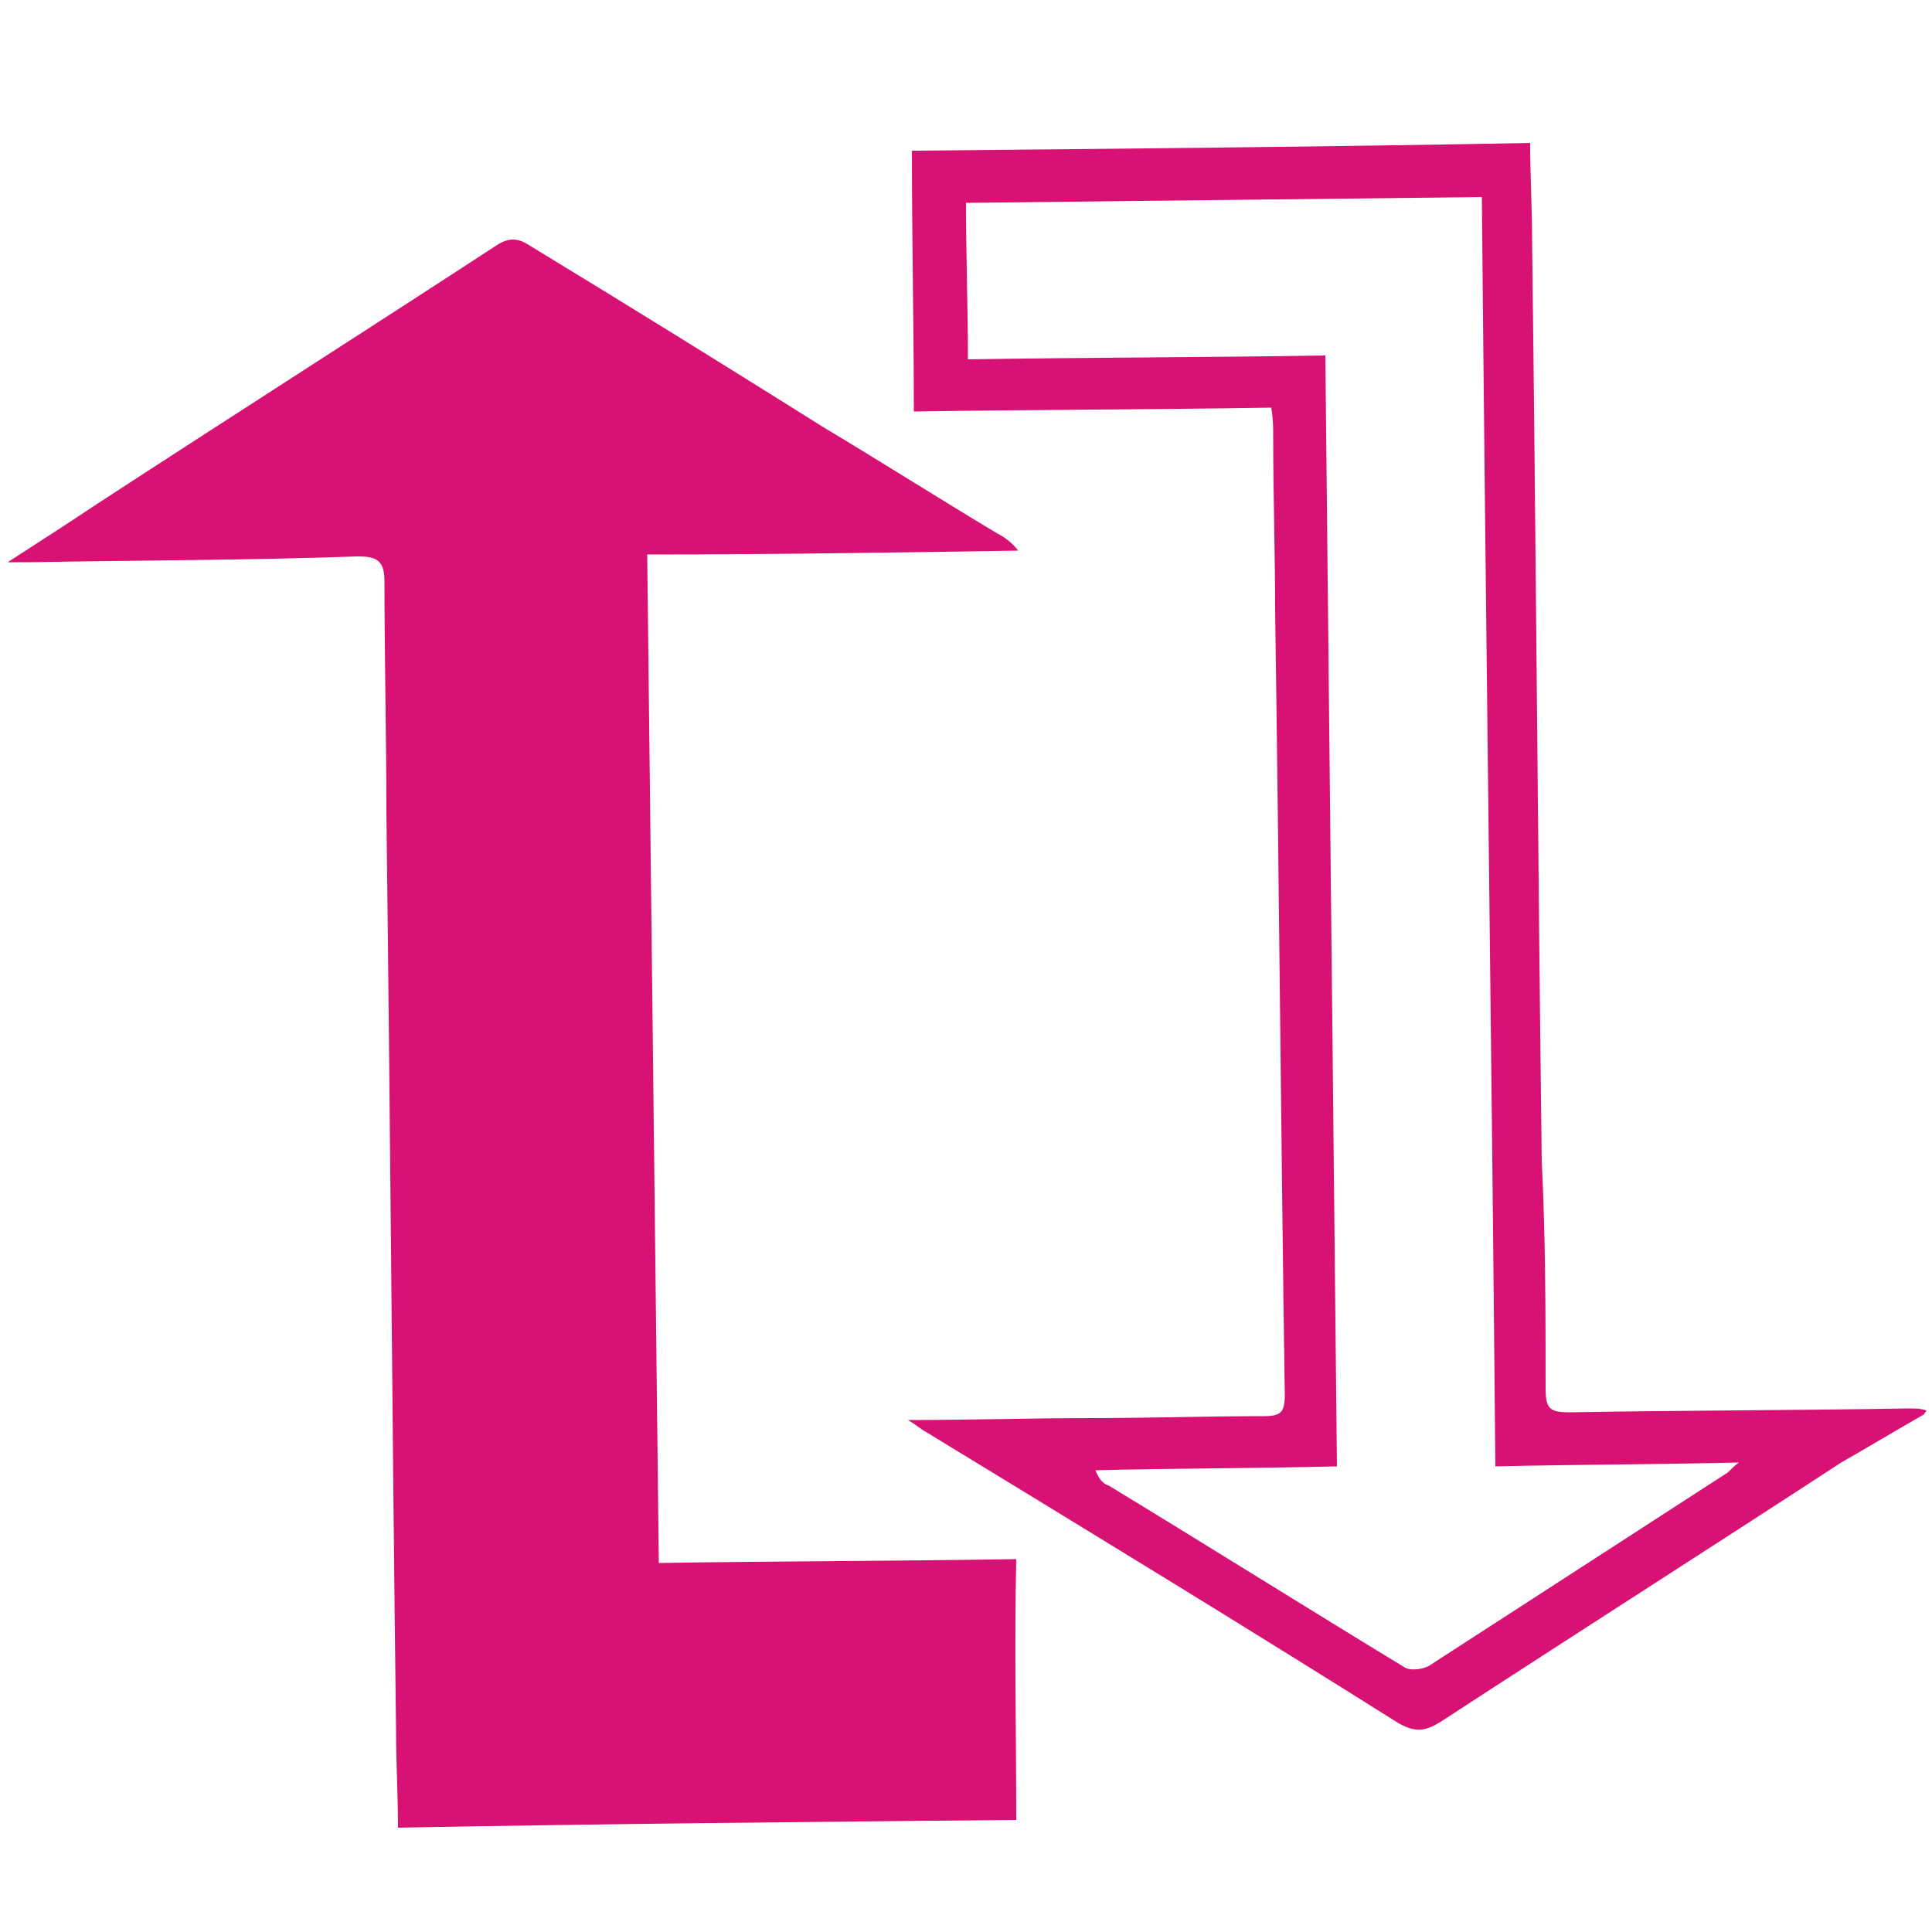
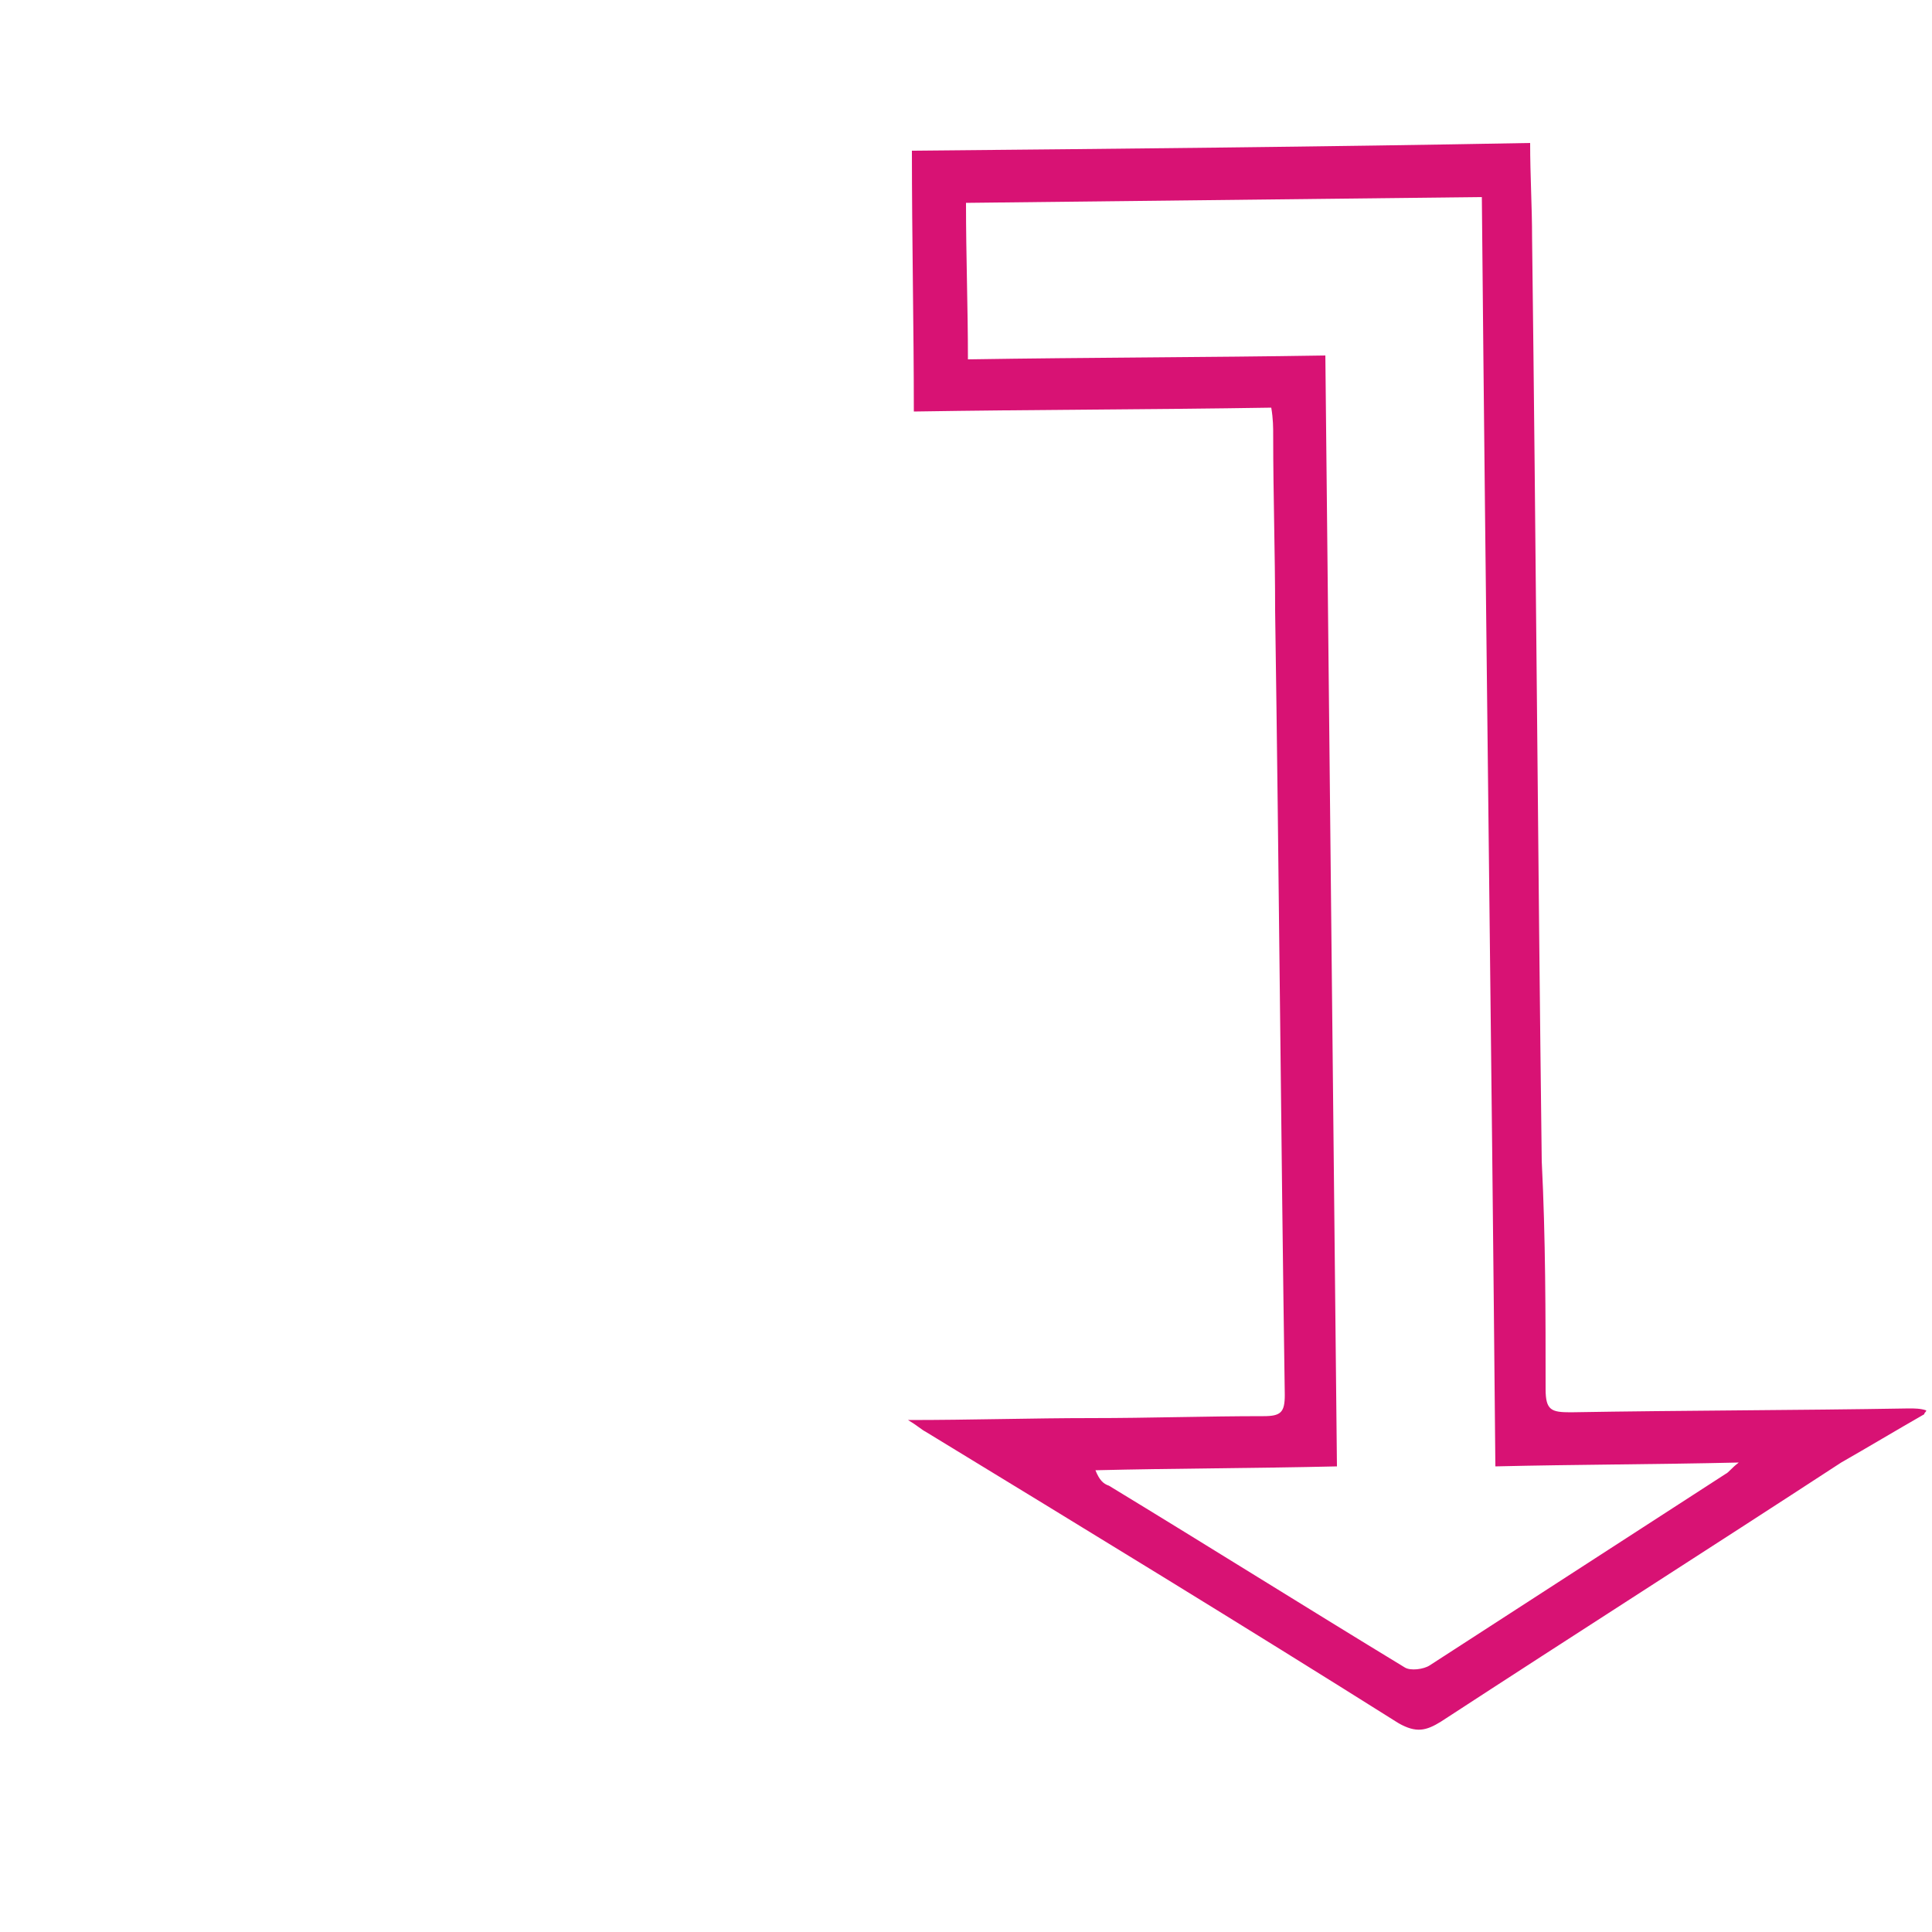
<svg xmlns="http://www.w3.org/2000/svg" version="1.1" id="Layer_1" x="0px" y="0px" viewBox="0 0 100 100" style="enable-background:new 0 0 100 100;" xml:space="preserve">
  <style type="text/css">
	.st0{fill:#D81274;}
</style>
  <g>
    <path class="st0" d="M99.6,73.2c-1.4,0.8-2.9,1.7-4.3,2.5c-6.9,4.5-13.8,8.9-20.7,13.4c-0.8,0.5-1.3,0.6-2.2,0.1   c-8.1-5.1-16.3-10.1-24.5-15.1c-0.2-0.1-0.4-0.3-0.9-0.6c3.3,0,6.4-0.1,9.5-0.1c3,0,5.9-0.1,8.9-0.1c0.9,0,1.1-0.2,1.1-1.1   c-0.2-13.5-0.3-27.1-0.5-40.6c0-3-0.1-6-0.1-9c0-0.5,0-0.9-0.1-1.5c-6.2,0.1-12.3,0.1-18.5,0.2c0-4.4-0.1-8.9-0.1-13.5   c10.7-0.1,21.3-0.2,32-0.4c0,1.7,0.1,3.3,0.1,4.9c0.2,15.9,0.3,31.9,0.5,47.8C80,64.1,80,68,80,71.9c0,1.1,0.3,1.2,1.3,1.2   C87.1,73,93,73,98.8,72.9c0.3,0,0.6,0,0.9,0.1C99.7,73.1,99.6,73.1,99.6,73.2z M77.4,75.9c-0.2-22-0.5-43.8-0.7-65.7   c-9,0.1-17.8,0.2-26.7,0.3c0,2.8,0.1,5.4,0.1,8.1c6.3-0.1,12.3-0.1,18.5-0.2c0.2,19.2,0.4,38.3,0.6,57.5c-4.3,0.1-8.4,0.1-12.5,0.2   c0.2,0.5,0.4,0.7,0.7,0.8c5.1,3.1,10.2,6.3,15.3,9.4c0.3,0.2,1,0.1,1.3-0.1c5.1-3.3,10.2-6.6,15.3-9.9c0.2-0.1,0.3-0.3,0.7-0.6   C85.7,75.8,81.6,75.8,77.4,75.9z" />
-     <path class="st0" d="M52.6,94.2c-10.7,0.1-21.3,0.2-32,0.4c0-1.7-0.1-3.3-0.1-5c-0.2-15.8-0.3-31.6-0.5-47.5c0-4-0.1-8-0.1-12   c0-1.1-0.4-1.3-1.4-1.3C12.9,29,7.2,29,1.6,29.1c-0.3,0-0.6,0-1.2,0c1.7-1.1,3.1-2,4.6-3c6.9-4.5,13.8-8.9,20.7-13.4   c0.6-0.4,1.1-0.4,1.7,0c5.1,3.1,10.1,6.2,15.2,9.4c3,1.8,6,3.7,9,5.5c0.4,0.2,0.8,0.5,1.1,0.9c-6.4,0.1-12.7,0.2-19.2,0.2   c0.2,17.4,0.4,34.7,0.6,52.2c6.2-0.1,12.3-0.1,18.5-0.2C52.5,85.2,52.6,89.6,52.6,94.2z" />
  </g>
</svg>